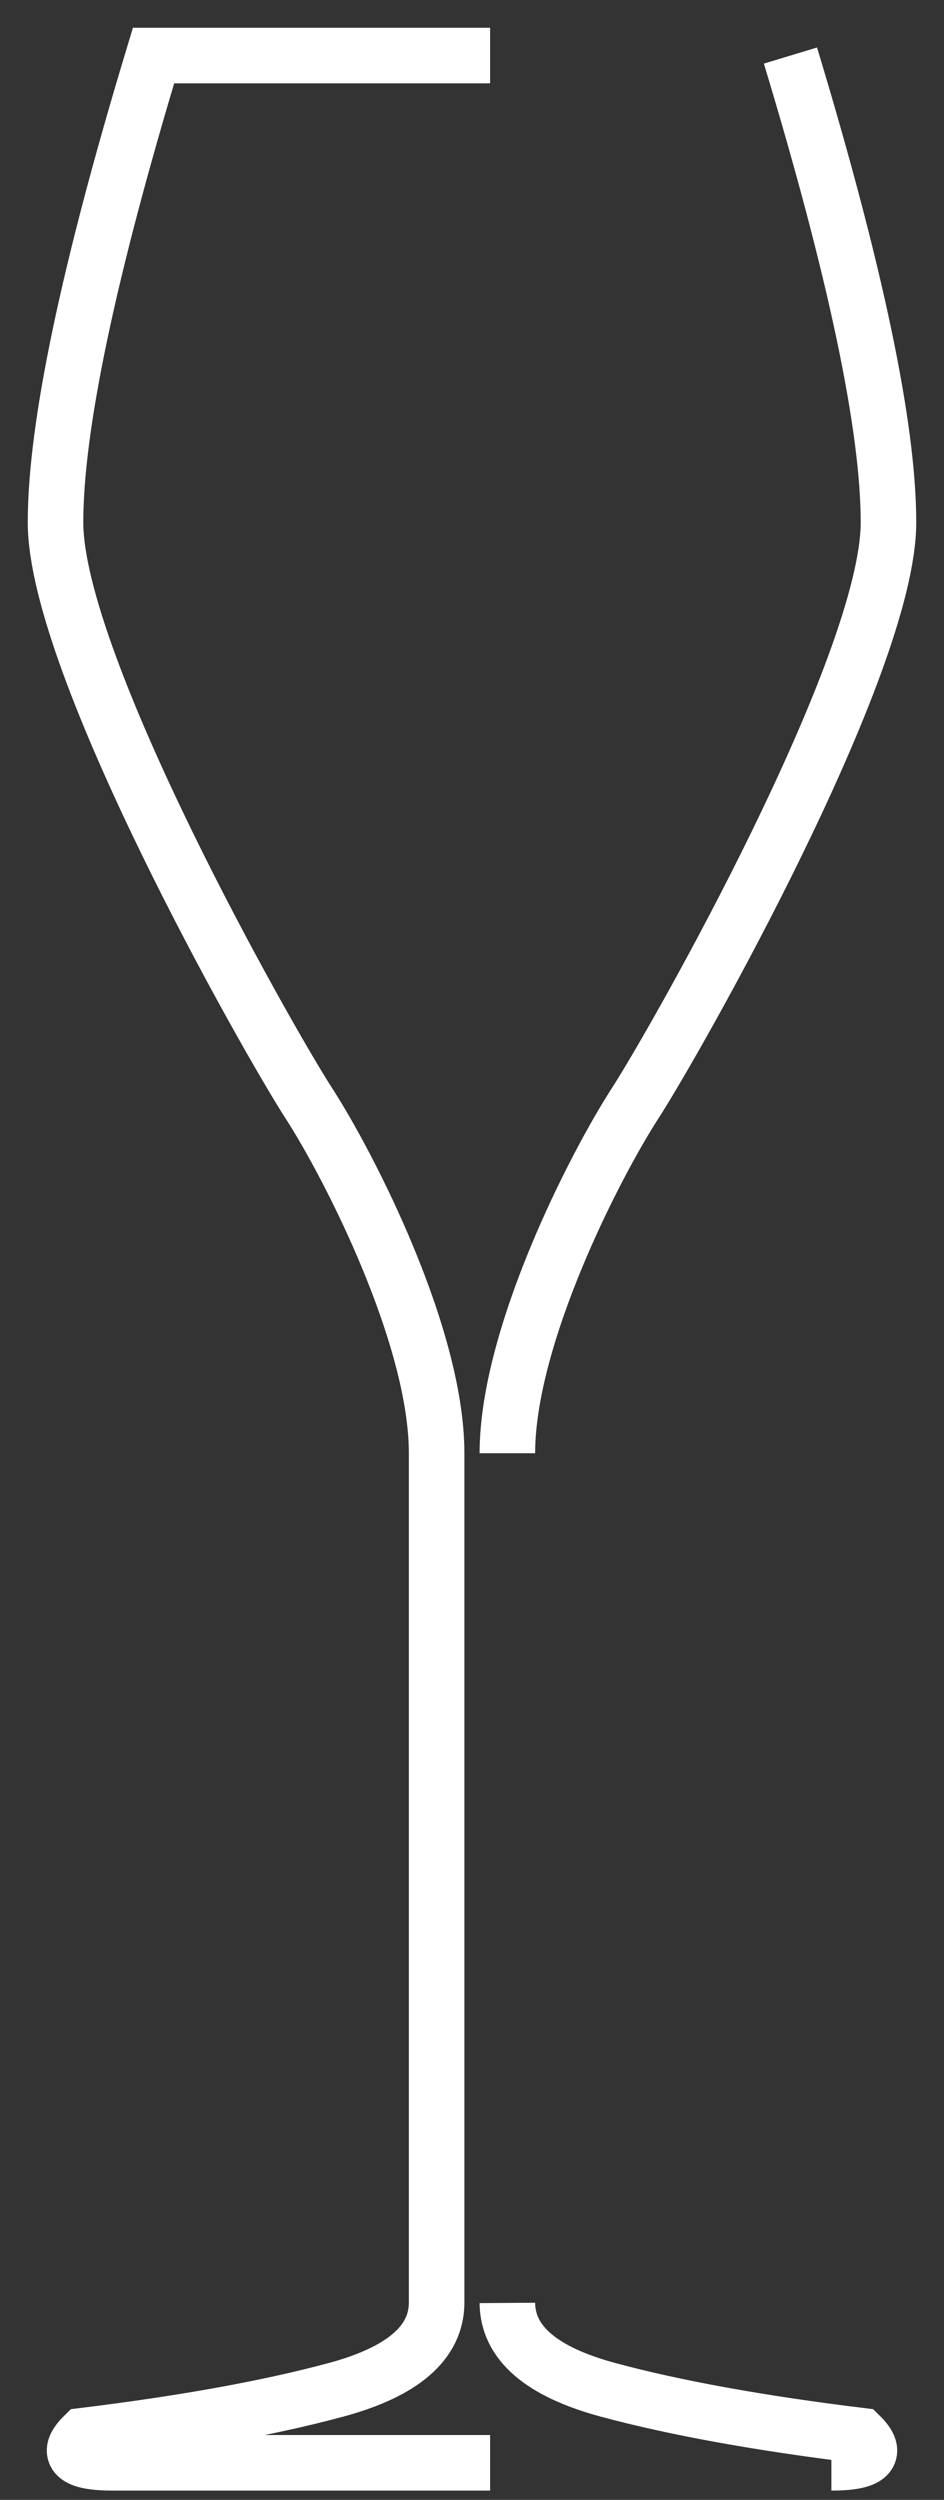
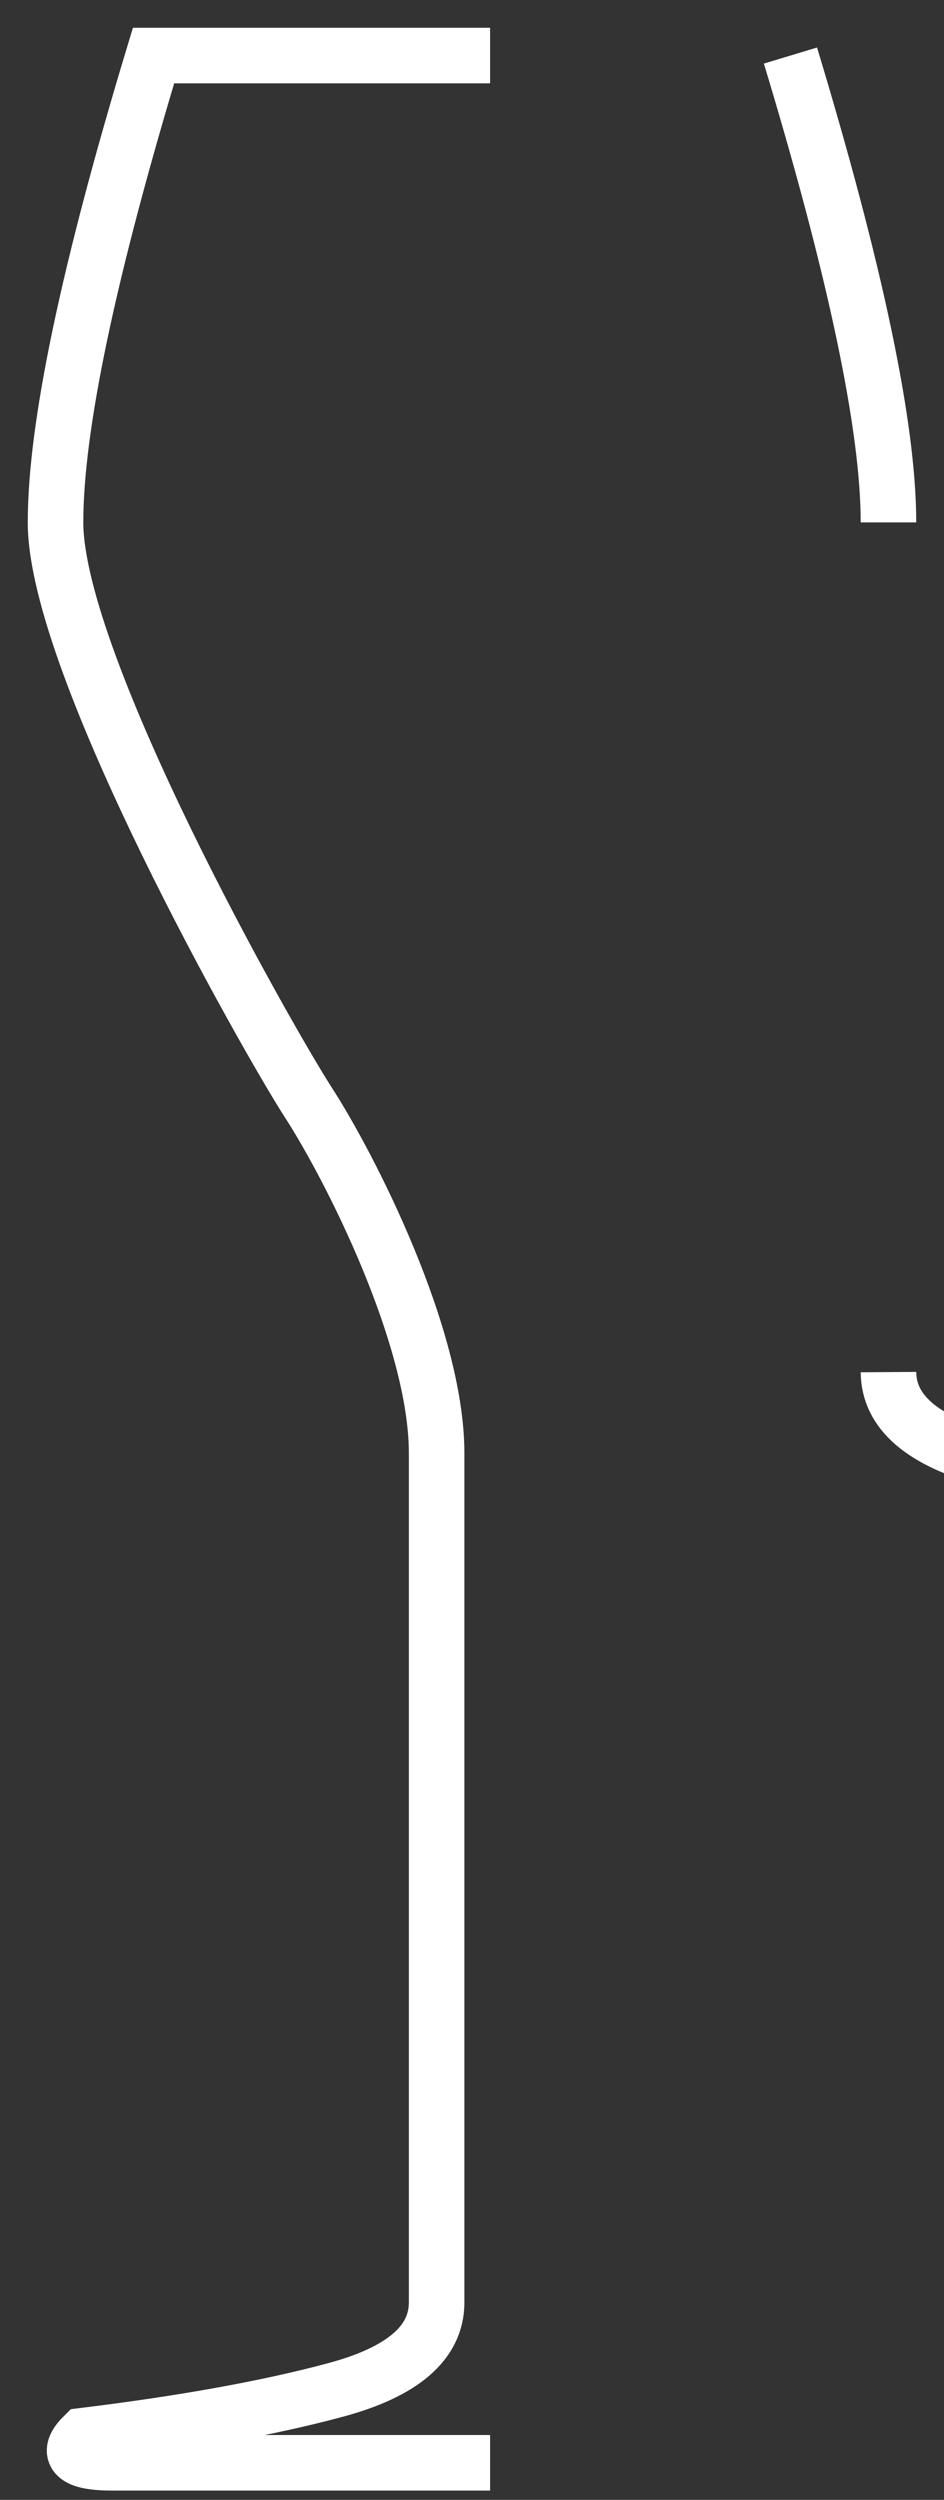
<svg xmlns="http://www.w3.org/2000/svg" width="17" height="45" viewBox="0 0 17 45" fill="none">
  <rect x="0" y="0" width="17" height="45" fill="#333333" stroke="none" />
-   <path d="M8.826 1H2.765C1.588 4.889 1 7.69 1 9.404 1 11.975 4.827 18.723 5.56 19.857c.733 1.134 2.303 4.198 2.303 6.303V41.455c-.005.719-.612 1.241-1.819 1.566-1.207.325-2.72.599-4.538.822-.332.327-.158.49.522.49h6.798M14.235 1C15.412 4.889 16 7.69 16 9.404c0 2.571-3.827 9.319-4.56 10.453-.733 1.134-2.303 4.198-2.303 6.303m0 15.295c.005.719.612 1.241 1.819 1.566 1.207.325 2.72.599 4.538.822.332.327.158.49-.522.49" stroke="#fff" />
+   <path d="M8.826 1H2.765C1.588 4.889 1 7.69 1 9.404 1 11.975 4.827 18.723 5.56 19.857c.733 1.134 2.303 4.198 2.303 6.303V41.455c-.005.719-.612 1.241-1.819 1.566-1.207.325-2.72.599-4.538.822-.332.327-.158.49.522.49h6.798M14.235 1C15.412 4.889 16 7.69 16 9.404m0 15.295c.005.719.612 1.241 1.819 1.566 1.207.325 2.72.599 4.538.822.332.327.158.49-.522.49" stroke="#fff" />
</svg>